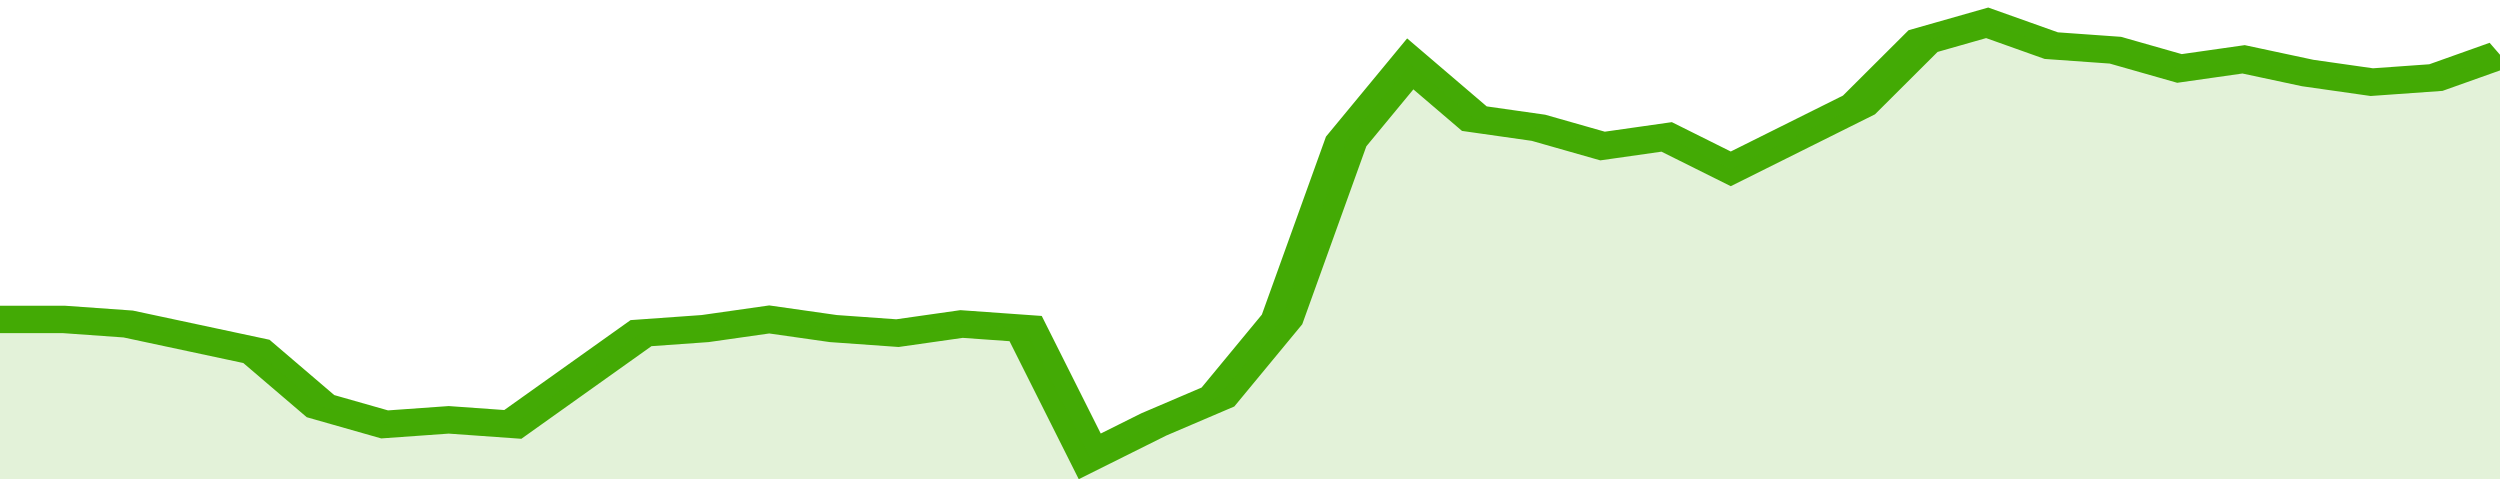
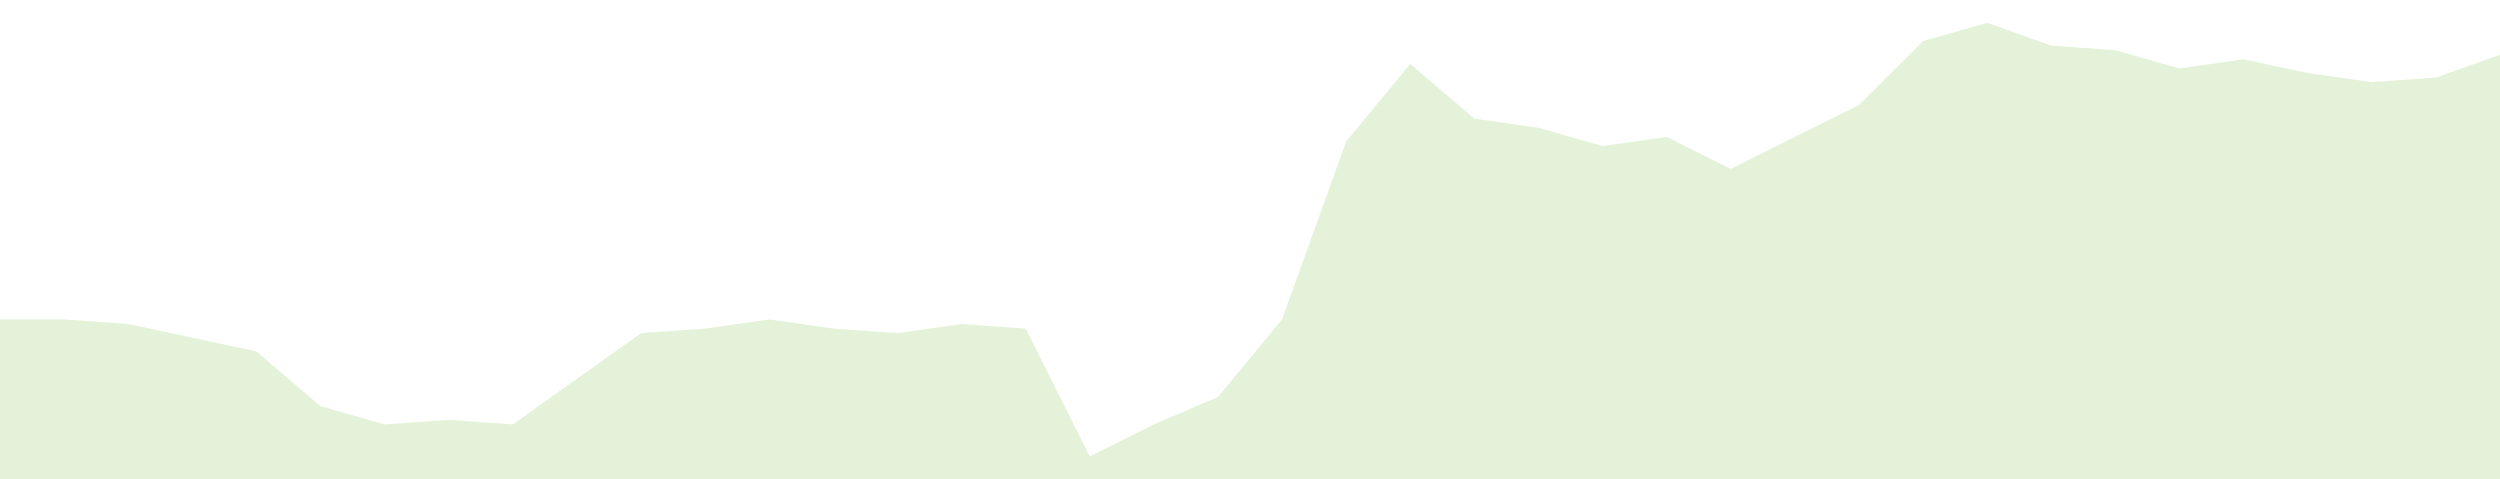
<svg xmlns="http://www.w3.org/2000/svg" viewBox="0 0 351 105" width="120" height="23" preserveAspectRatio="none">
-   <polyline fill="none" stroke="#43AA05" stroke-width="6" points="0, 70 9, 70 18, 71 27, 74 36, 77 45, 89 54, 93 63, 92 72, 93 81, 83 90, 73 99, 72 108, 70 117, 72 126, 73 135, 71 144, 72 153, 100 162, 93 171, 87 180, 70 189, 31 198, 14 207, 26 216, 28 225, 32 234, 30 243, 37 252, 30 261, 23 270, 9 279, 5 288, 10 297, 11 306, 15 315, 13 324, 16 333, 18 342, 17 351, 12 351, 12 "> </polyline>
  <polygon fill="#43AA05" opacity="0.15" points="0, 105 0, 70 9, 70 18, 71 27, 74 36, 77 45, 89 54, 93 63, 92 72, 93 81, 83 90, 73 99, 72 108, 70 117, 72 126, 73 135, 71 144, 72 153, 100 162, 93 171, 87 180, 70 189, 31 198, 14 207, 26 216, 28 225, 32 234, 30 243, 37 252, 30 261, 23 270, 9 279, 5 288, 10 297, 11 306, 15 315, 13 324, 16 333, 18 342, 17 351, 12 351, 105 " />
</svg>